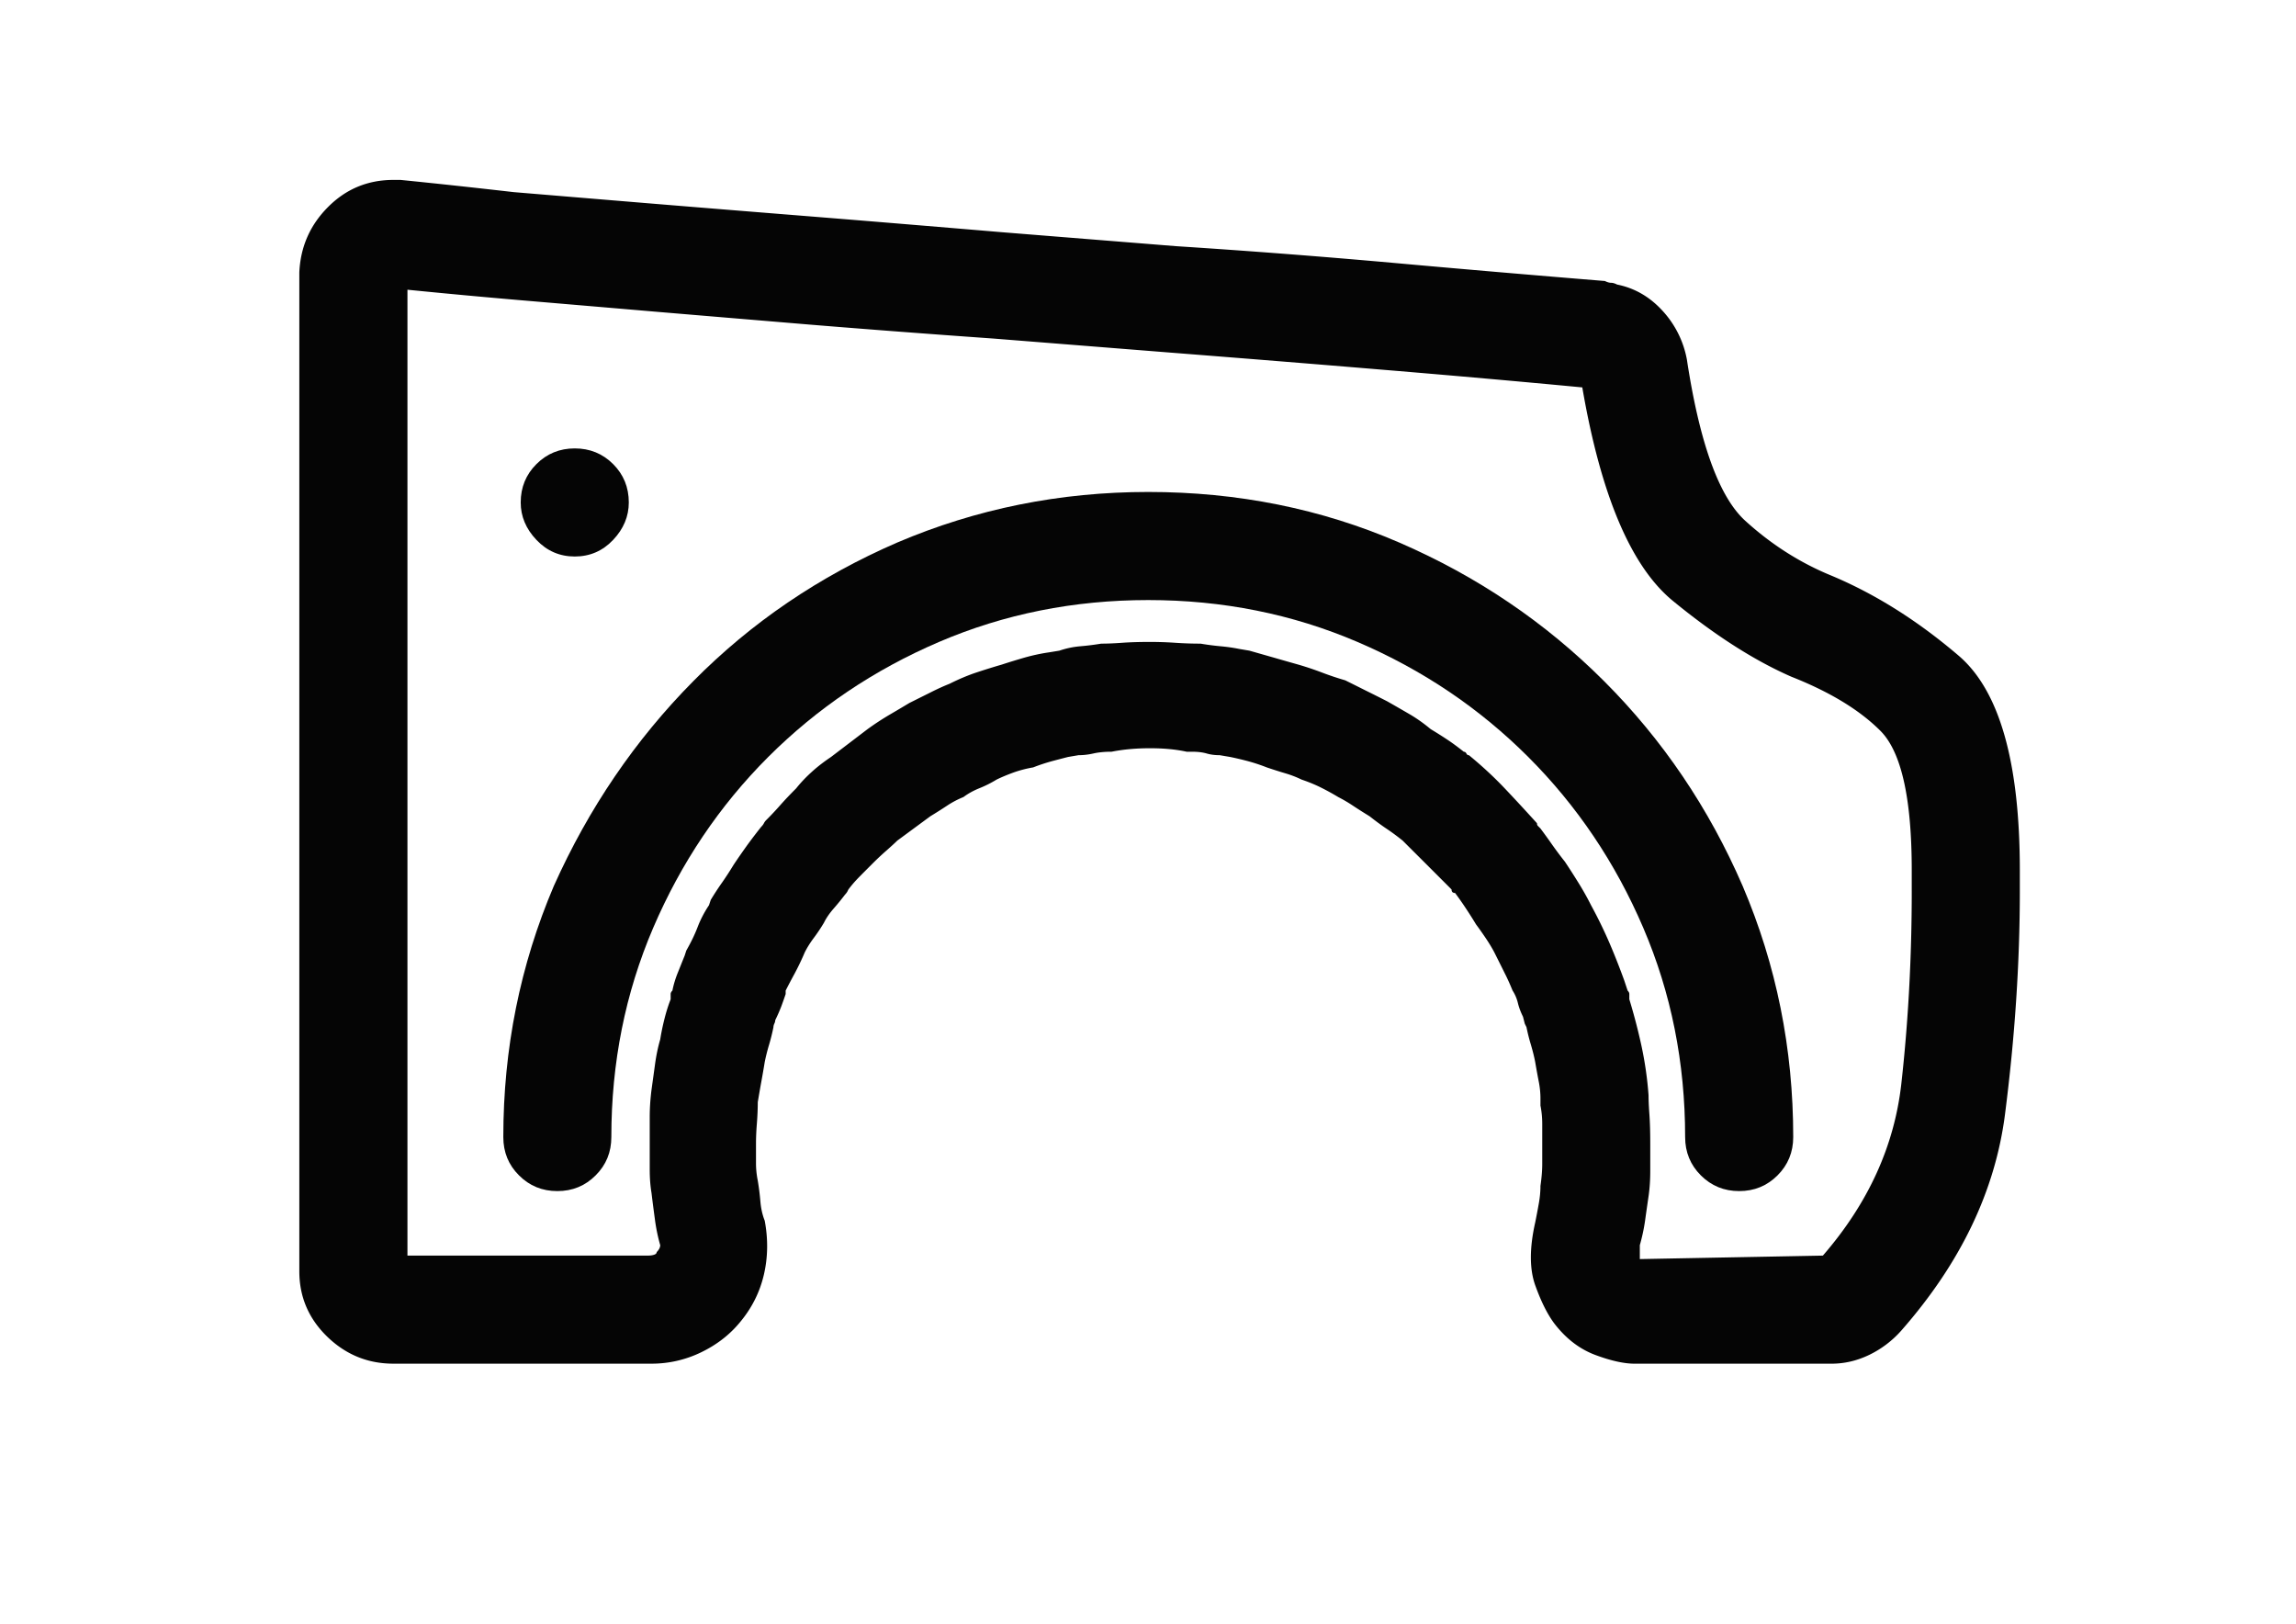
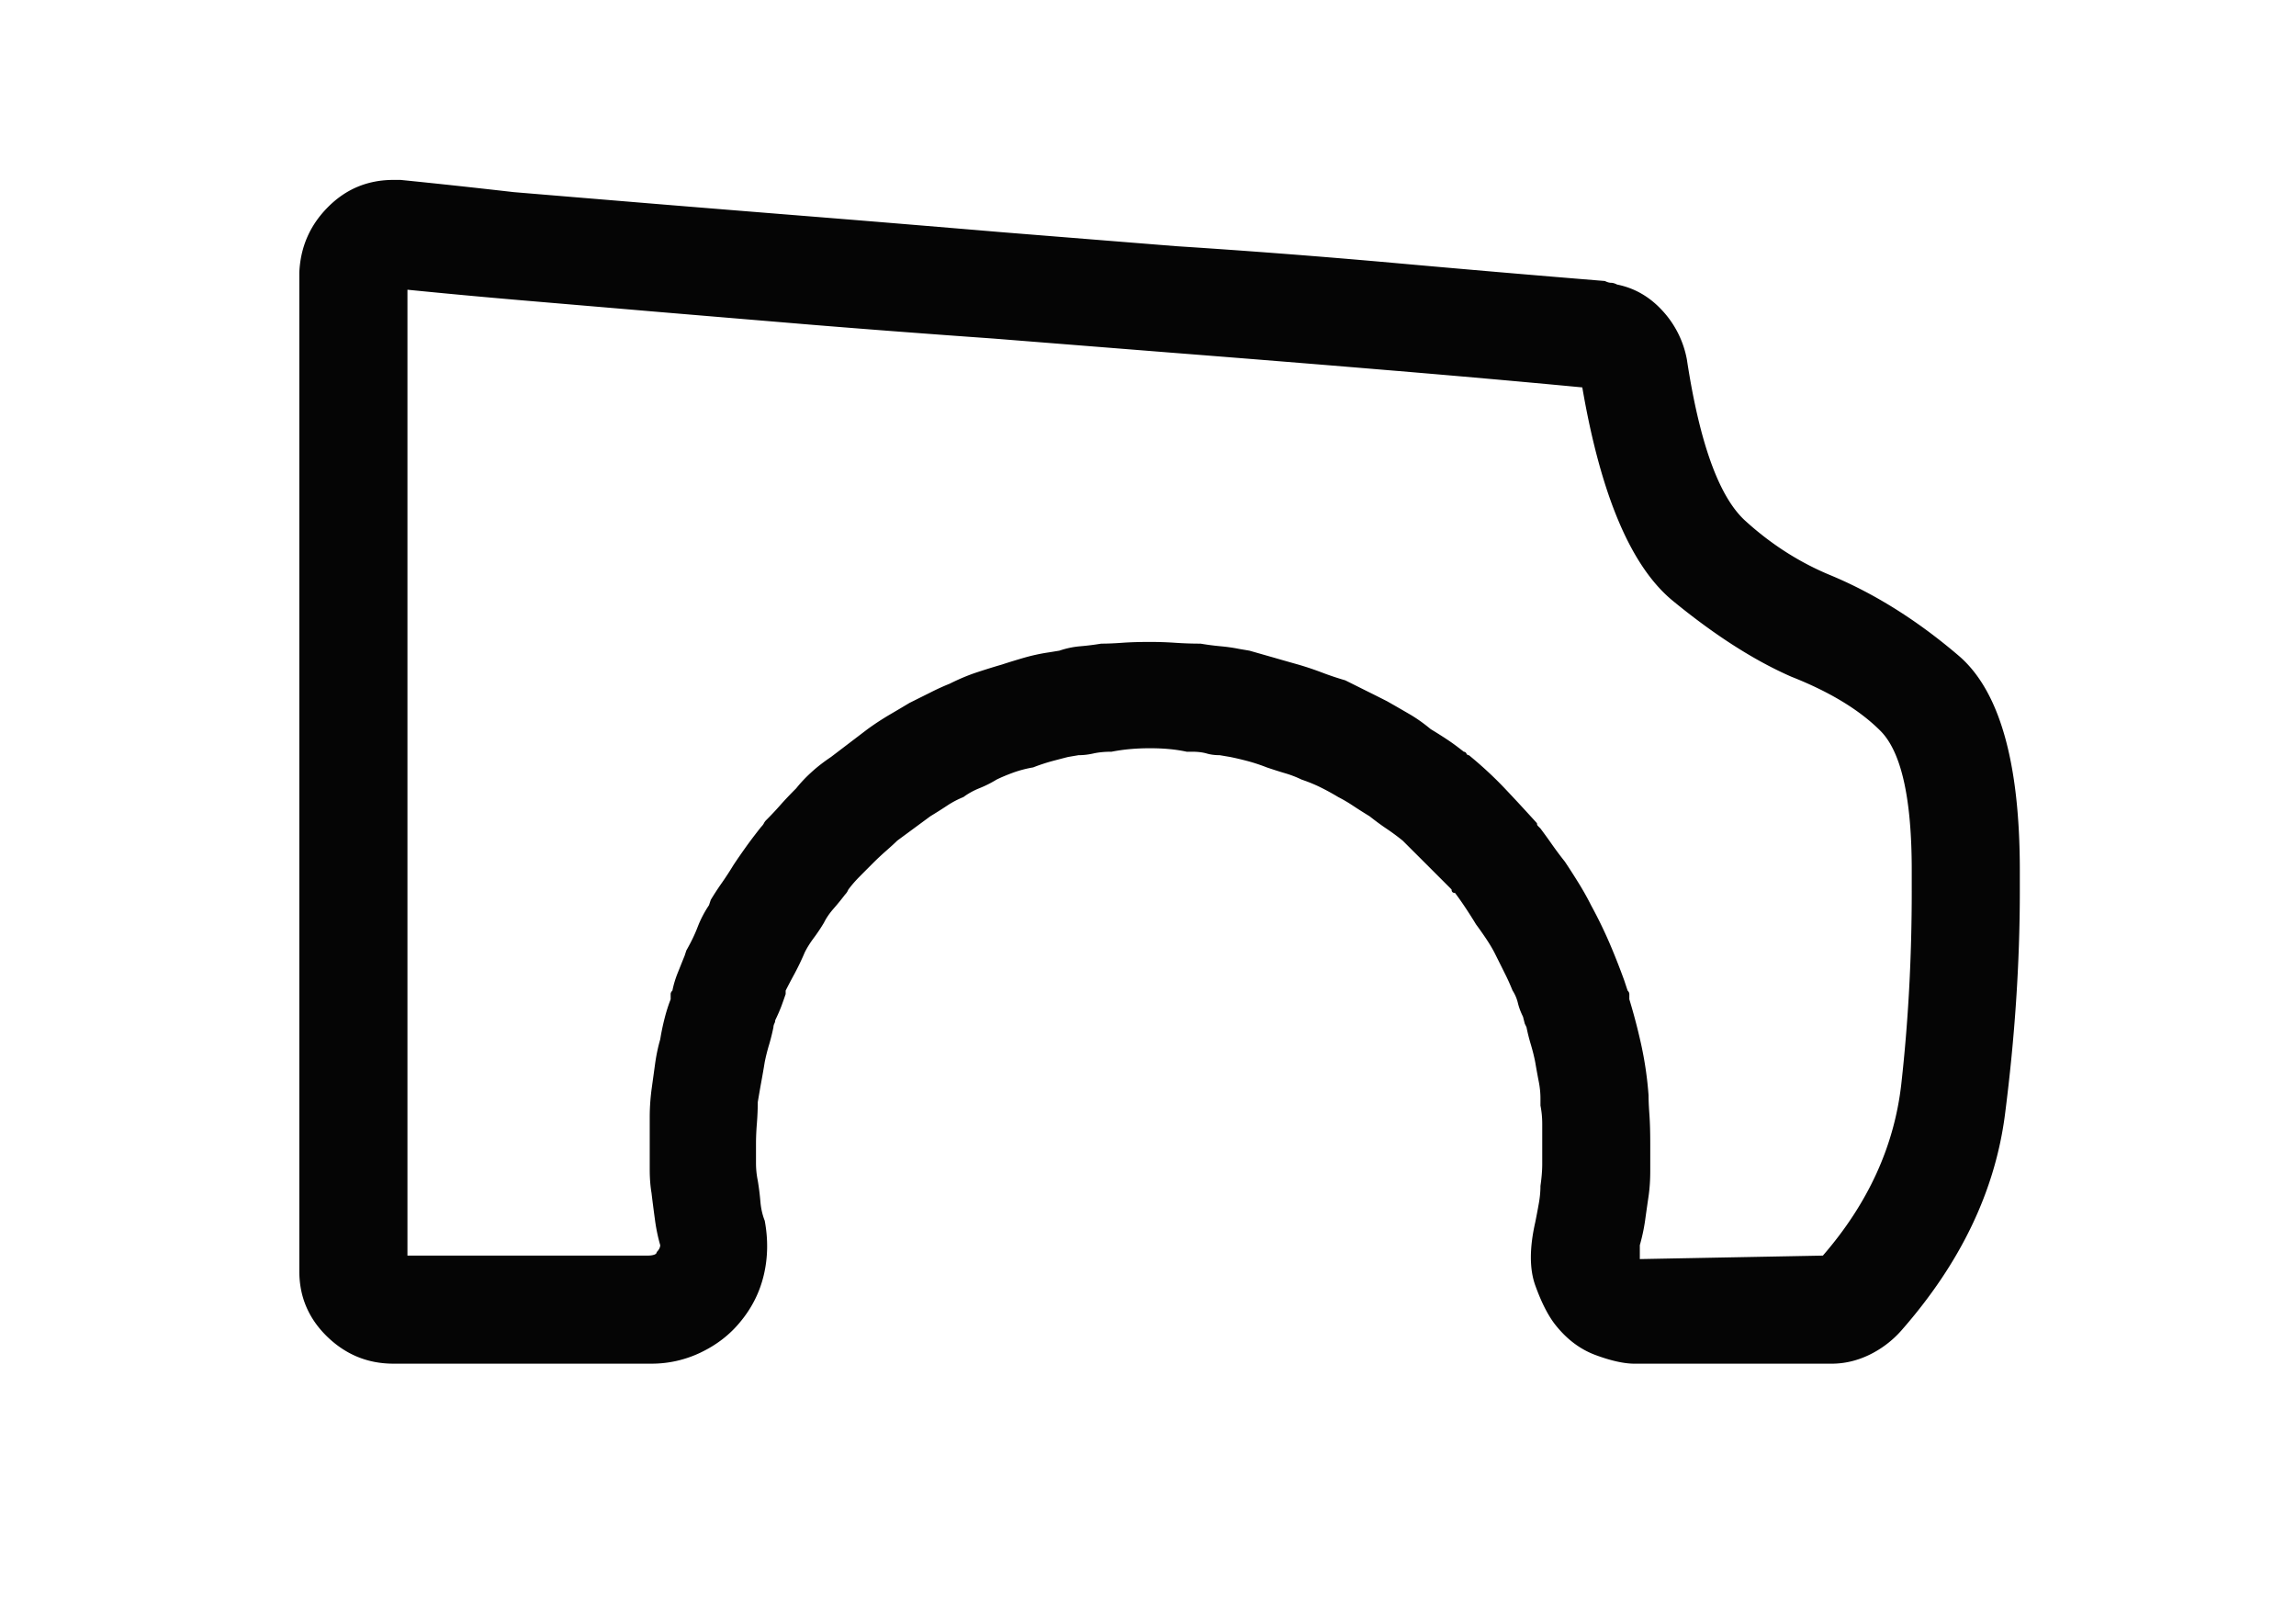
<svg xmlns="http://www.w3.org/2000/svg" t="1741744205707" class="icon" viewBox="0 0 1448 1024" version="1.1" p-id="11745" width="169.688" height="120">
  <path d="M1155.072 362.992c27.879 11.702 54.599 28.578 80.286 50.546 25.645 22.005 38.472 67.095 38.472 135.212v13.195c0 45.458-3.148 92.364-9.352 140.722-6.246 48.391-28.044 93.812-65.395 136.329a64.373 64.373 0 0 1-20.351 15.391c-7.694 3.685-15.598 5.501-23.664 5.501H1030.863c-6.577 0-14.849-1.816-24.735-5.501-9.886-3.685-18.489-10.258-25.811-19.767-4.422-5.878-8.434-13.944-12.119-24.202-3.64-10.254-3.64-23.453 0-39.585 0.745-3.681 1.489-7.524 2.192-11.54 0.745-4.012 1.121-7.859 1.121-11.536 0.745-5.129 1.117-9.724 1.117-13.733v-12.661-12.661c0-4.008-0.372-7.855-1.117-11.536v-2.192-2.192c0-3.64-0.376-7.321-1.121-11.003a512.448 512.448 0 0 1-2.192-12.078c-0.703-3.681-1.65-7.321-2.73-11.003a116.644 116.644 0 0 1-2.771-11.003l-1.075-2.192-1.117-4.389c-1.452-2.933-2.565-5.874-3.268-8.806a25.066 25.066 0 0 0-3.309-7.694c-1.489-3.64-3.102-7.325-4.964-10.961-1.82-3.681-3.851-7.735-6.039-12.119-1.452-2.937-3.313-6.039-5.501-9.352a238.885 238.885 0 0 0-6.577-9.348c-2.192-3.636-4.426-7.114-6.622-10.424a198.833 198.833 0 0 0-6.577-9.348c-0.745 0-1.282-0.17-1.655-0.542-0.372-0.372-0.538-0.906-0.538-1.65l-15.387-15.387c-5.133-5.133-10.299-10.258-15.424-15.391a139.588 139.588 0 0 0-10.428-7.689c-3.309-2.234-6.784-4.798-10.465-7.694-3.64-2.234-7.114-4.422-10.424-6.622a95.553 95.553 0 0 0-9.348-5.497 151.861 151.861 0 0 0-11.003-6.039c-3.644-1.82-7.694-3.475-12.078-4.964a66.822 66.822 0 0 0-9.89-3.851c-3.681-1.075-7.689-2.354-12.119-3.847-3.64-1.448-7.491-2.73-11.54-3.847-4.012-1.075-7.859-1.985-11.54-2.73l-6.577-1.117c-2.937 0-5.667-0.331-8.231-1.075-2.565-0.749-5.708-1.121-9.348-1.121h-3.309c-6.622-1.452-14.312-2.192-23.081-2.192-8.81 0-16.876 0.745-24.202 2.192-4.384 0-8.231 0.372-11.54 1.121-3.309 0.745-6.411 1.075-9.348 1.075l-6.577 1.117c-2.937 0.745-6.411 1.655-10.465 2.73-4.012 1.117-7.855 2.399-11.54 3.847-4.384 0.745-8.604 1.861-12.657 3.313-4.012 1.485-7.487 2.933-10.428 4.384-3.681 2.234-7.321 4.049-11.003 5.501-3.64 1.489-6.949 3.309-9.886 5.501-3.681 1.489-7.152 3.309-10.424 5.497-3.309 2.196-6.788 4.389-10.465 6.622l-20.888 15.387c-1.452 1.452-3.681 3.475-6.577 6.043-2.937 2.56-5.874 5.29-8.81 8.227s-5.667 5.667-8.231 8.273c-2.565 2.565-4.964 5.294-7.156 8.231 0 0-0.207 0.372-0.538 1.075-0.372 0.749-0.951 1.489-1.655 2.234-2.192 2.895-4.591 5.832-7.156 8.769s-4.591 5.874-6.039 8.81a110.895 110.895 0 0 1-6.618 9.89c-2.192 2.933-4.012 5.874-5.501 8.806a165.432 165.432 0 0 1-6.577 13.733c-2.192 4.016-4.012 7.491-5.501 10.428v2.192c-0.745 2.229-1.655 4.798-2.73 7.731-1.121 2.895-2.399 5.832-3.851 8.773 0 0.745-0.207 1.485-0.579 2.188-0.331 0.745-0.538 1.485-0.538 2.188-0.745 3.685-1.655 7.367-2.73 11.003-1.117 3.685-2.027 7.325-2.771 11.003-0.703 4.389-1.448 8.604-2.192 12.661-0.745 4.012-1.448 8.231-2.192 12.616 0 4.422-0.207 8.81-0.538 13.195-0.372 4.384-0.579 8.806-0.579 13.191v12.078c0 3.685 0.372 7.363 1.117 11.003 0.745 4.426 1.282 8.81 1.655 13.191 0.372 4.389 1.282 8.442 2.73 12.078 2.192 11.751 2.027 23.126-0.538 34.083-2.565 11.003-7.528 20.893-14.849 29.703-6.577 8.066-14.849 14.477-24.735 19.23a71.426 71.426 0 0 1-31.312 7.156h-162.723c-16.128 0-30.03-5.667-41.777-17.042-11.706-11.375-17.579-25.103-17.579-41.239V171.729c0.745-16.132 6.784-29.864 18.158-41.239 11.334-11.375 25.07-17.042 41.198-17.042h4.426c21.964 2.192 45.789 4.757 71.434 7.694 26.39 2.192 55.137 4.591 86.284 7.156 31.146 2.565 65.064 5.294 101.712 8.231s76.563 6.246 119.829 9.886l109.902 8.81c45.458 2.937 90.709 6.411 135.795 10.424 45.049 4.054 89.965 7.9 134.637 11.54 1.489 0.745 2.775 1.117 3.851 1.117 1.117 0 2.399 0.372 3.847 1.117 11.003 2.192 20.557 7.694 28.582 16.463a61.879 61.879 0 0 1 15.424 30.774c8.024 52.779 20.309 86.697 36.813 101.712s34.642 26.555 54.409 34.621z m50.591 198.957v-13.195c0-45.413-6.577-74.739-19.772-87.938-13.191-13.191-31.891-24.528-56.088-34.083-23.453-10.254-48.354-26.183-74.743-47.816-26.39-21.592-45.458-66.512-57.164-134.637-38.84-3.681-80.24-7.363-124.209-11.003-43.969-3.681-89.427-7.321-136.333-11.003l-111.019-8.81c-41.032-2.895-79.541-5.832-115.445-8.769-35.159-2.937-67.96-5.667-98.362-8.231-30.443-2.606-58.446-4.964-84.133-7.156-25.645-2.192-49.47-4.426-71.434-6.618v609.031h151.72c1.448 0 2.73-0.161 3.847-0.534 1.075-0.376 1.613-0.914 1.613-1.655 0.745-0.745 1.282-1.489 1.655-2.192 0.372-0.749 0.579-1.489 0.579-2.192a110.233 110.233 0 0 1-3.309-15.962c-0.745-5.501-1.489-11.168-2.192-17.046-0.745-4.38-1.117-9.348-1.117-14.849v-15.925-17.037c0-5.501 0.372-11.172 1.117-17.046 0.703-5.129 1.448-10.424 2.192-15.925 0.745-5.501 1.82-10.837 3.309-15.962 0.703-4.389 1.613-8.773 2.73-13.158 1.121-4.422 2.399-8.438 3.847-12.124v-3.305c0-0.703 0.372-1.452 1.117-2.192 0.703-3.64 1.82-7.325 3.268-10.961 1.489-3.681 2.937-7.363 4.426-10.998l1.075-3.313c2.937-5.129 5.336-10.088 7.156-14.849s4.219-9.348 7.156-13.733c0 0 0.165-0.538 0.538-1.655 0.372-1.075 0.538-1.65 0.538-1.65 2.192-3.64 4.591-7.325 7.156-10.957 2.565-3.685 4.964-7.363 7.152-11.003 2.937-4.426 5.874-8.604 8.769-12.661 2.937-4.012 5.874-7.859 8.81-11.536a8.479 8.479 0 0 0 1.655-2.196c0.372-0.745 0.91-1.485 1.655-2.188 2.937-2.937 5.874-6.039 8.769-9.348 2.937-3.313 6.246-6.788 9.927-10.465 2.895-3.64 6.204-7.114 9.886-10.428 3.64-3.309 7.694-6.411 12.078-9.348l23.081-17.579a177.283 177.283 0 0 1 14.312-9.348c4.389-2.565 8.438-4.964 12.078-7.156 4.384-2.188 8.81-4.384 13.195-6.577 4.384-2.229 8.438-4.054 12.078-5.501 5.874-2.933 11.54-5.332 17.042-7.152s10.837-3.479 15.966-4.964c4.384-1.448 9.141-2.895 14.27-4.389 5.129-1.448 10.258-2.56 15.391-3.305l6.618-1.08c4.384-1.489 8.769-2.399 13.195-2.771 4.384-0.372 8.769-0.91 13.195-1.65 3.64 0 8.066-0.17 13.195-0.542 5.125-0.372 10.957-0.538 17.579-0.538 5.125 0 10.424 0.165 15.925 0.538s10.796 0.542 15.966 0.542c4.384 0.745 8.604 1.282 12.616 1.65 4.049 0.372 7.9 0.91 11.54 1.65l6.618 1.121c5.129 1.452 10.258 2.937 15.391 4.384 5.125 1.489 10.254 2.941 15.387 4.389 5.129 1.485 10.051 3.144 14.849 4.964 4.757 1.82 9.679 3.475 14.808 4.964 4.426 2.188 8.81 4.384 13.195 6.577 4.422 2.188 8.81 4.384 13.191 6.618 5.129 2.895 9.89 5.667 14.312 8.231 4.384 2.565 8.769 5.667 13.195 9.348 3.64 2.192 7.114 4.389 10.424 6.577 3.309 2.192 6.788 4.757 10.465 7.694 0.703 0 1.282 0.372 1.65 1.121 0.331 0.745 0.914 1.075 1.617 1.075 8.066 6.618 15.594 13.563 22.543 20.888 6.986 7.363 13.728 14.684 20.351 22.001 0 0.749 0.165 1.286 0.538 1.655l1.655 1.655c2.188 2.937 4.587 6.204 7.152 9.886 2.565 3.64 5.294 7.325 8.231 11.003 2.937 4.384 5.874 8.976 8.81 13.728 2.937 4.757 5.501 9.352 7.689 13.733a286.399 286.399 0 0 1 11.544 23.623c3.309 7.689 6.411 15.594 9.348 23.656l2.188 6.581c0.749 0.745 1.08 1.489 1.08 2.192v3.305a368.409 368.409 0 0 1 7.735 29.703c2.188 10.254 3.64 20.516 4.384 30.774 0 2.933 0.165 6.949 0.538 12.078s0.538 11.375 0.538 18.696v17.042c0 5.501-0.331 10.796-1.075 15.929-0.745 5.125-1.489 10.254-2.192 15.383-0.745 5.17-1.857 10.299-3.309 15.428v8.769l115.445-2.192c28.582-32.966 45.044-69.072 49.47-108.289 4.384-39.229 6.577-79.719 6.577-121.496z" fill="#050505" p-id="11746" />
-   <path d="M328.392 316.831c0-9.555 3.309-17.621 9.927-24.197 6.577-6.577 14.643-9.886 24.156-9.886 9.555 0 17.621 3.309 24.197 9.886s9.886 14.643 9.886 24.197c0 8.769-3.309 16.669-9.886 23.618s-14.643 10.461-24.197 10.461c-9.514 0-17.579-3.516-24.156-10.461-6.618-6.949-9.927-14.849-9.927-23.618zM724.155 310.213c56.423 0 109.199 10.63 158.301 31.891 49.098 21.261 92.157 50.38 129.173 87.396 37.02 37.024 66.14 80.083 87.4 129.177 21.265 49.847 31.891 102.585 31.891 158.297 0 9.518-3.309 17.579-9.886 24.16-6.618 6.622-14.684 9.923-24.197 9.923s-17.579-3.305-24.202-9.923c-6.577-6.581-9.886-14.643-9.886-24.16 0-46.906-8.81-90.871-26.39-131.903-17.579-41.078-41.781-76.981-72.551-107.755-30.774-30.77-66.677-54.972-107.751-72.551-41.032-17.579-85.005-26.39-131.911-26.39s-90.875 8.81-131.907 26.39-76.935 41.781-107.751 72.551c-30.774 30.77-54.93 66.677-72.551 107.755-17.579 41.032-26.39 84.997-26.39 131.903 0 9.518-3.268 17.579-9.886 24.16-6.577 6.622-14.643 9.923-24.156 9.923-9.555 0-17.621-3.305-24.197-9.923-6.622-6.581-9.89-14.643-9.89-24.16 0-55.712 10.63-108.45 31.85-158.297 22.005-49.094 51.332-92.153 87.979-129.177 36.606-37.016 79.5-66.136 128.598-87.396 49.855-21.261 102.634-31.891 158.309-31.891z" fill="#050505" p-id="11747" />
</svg>